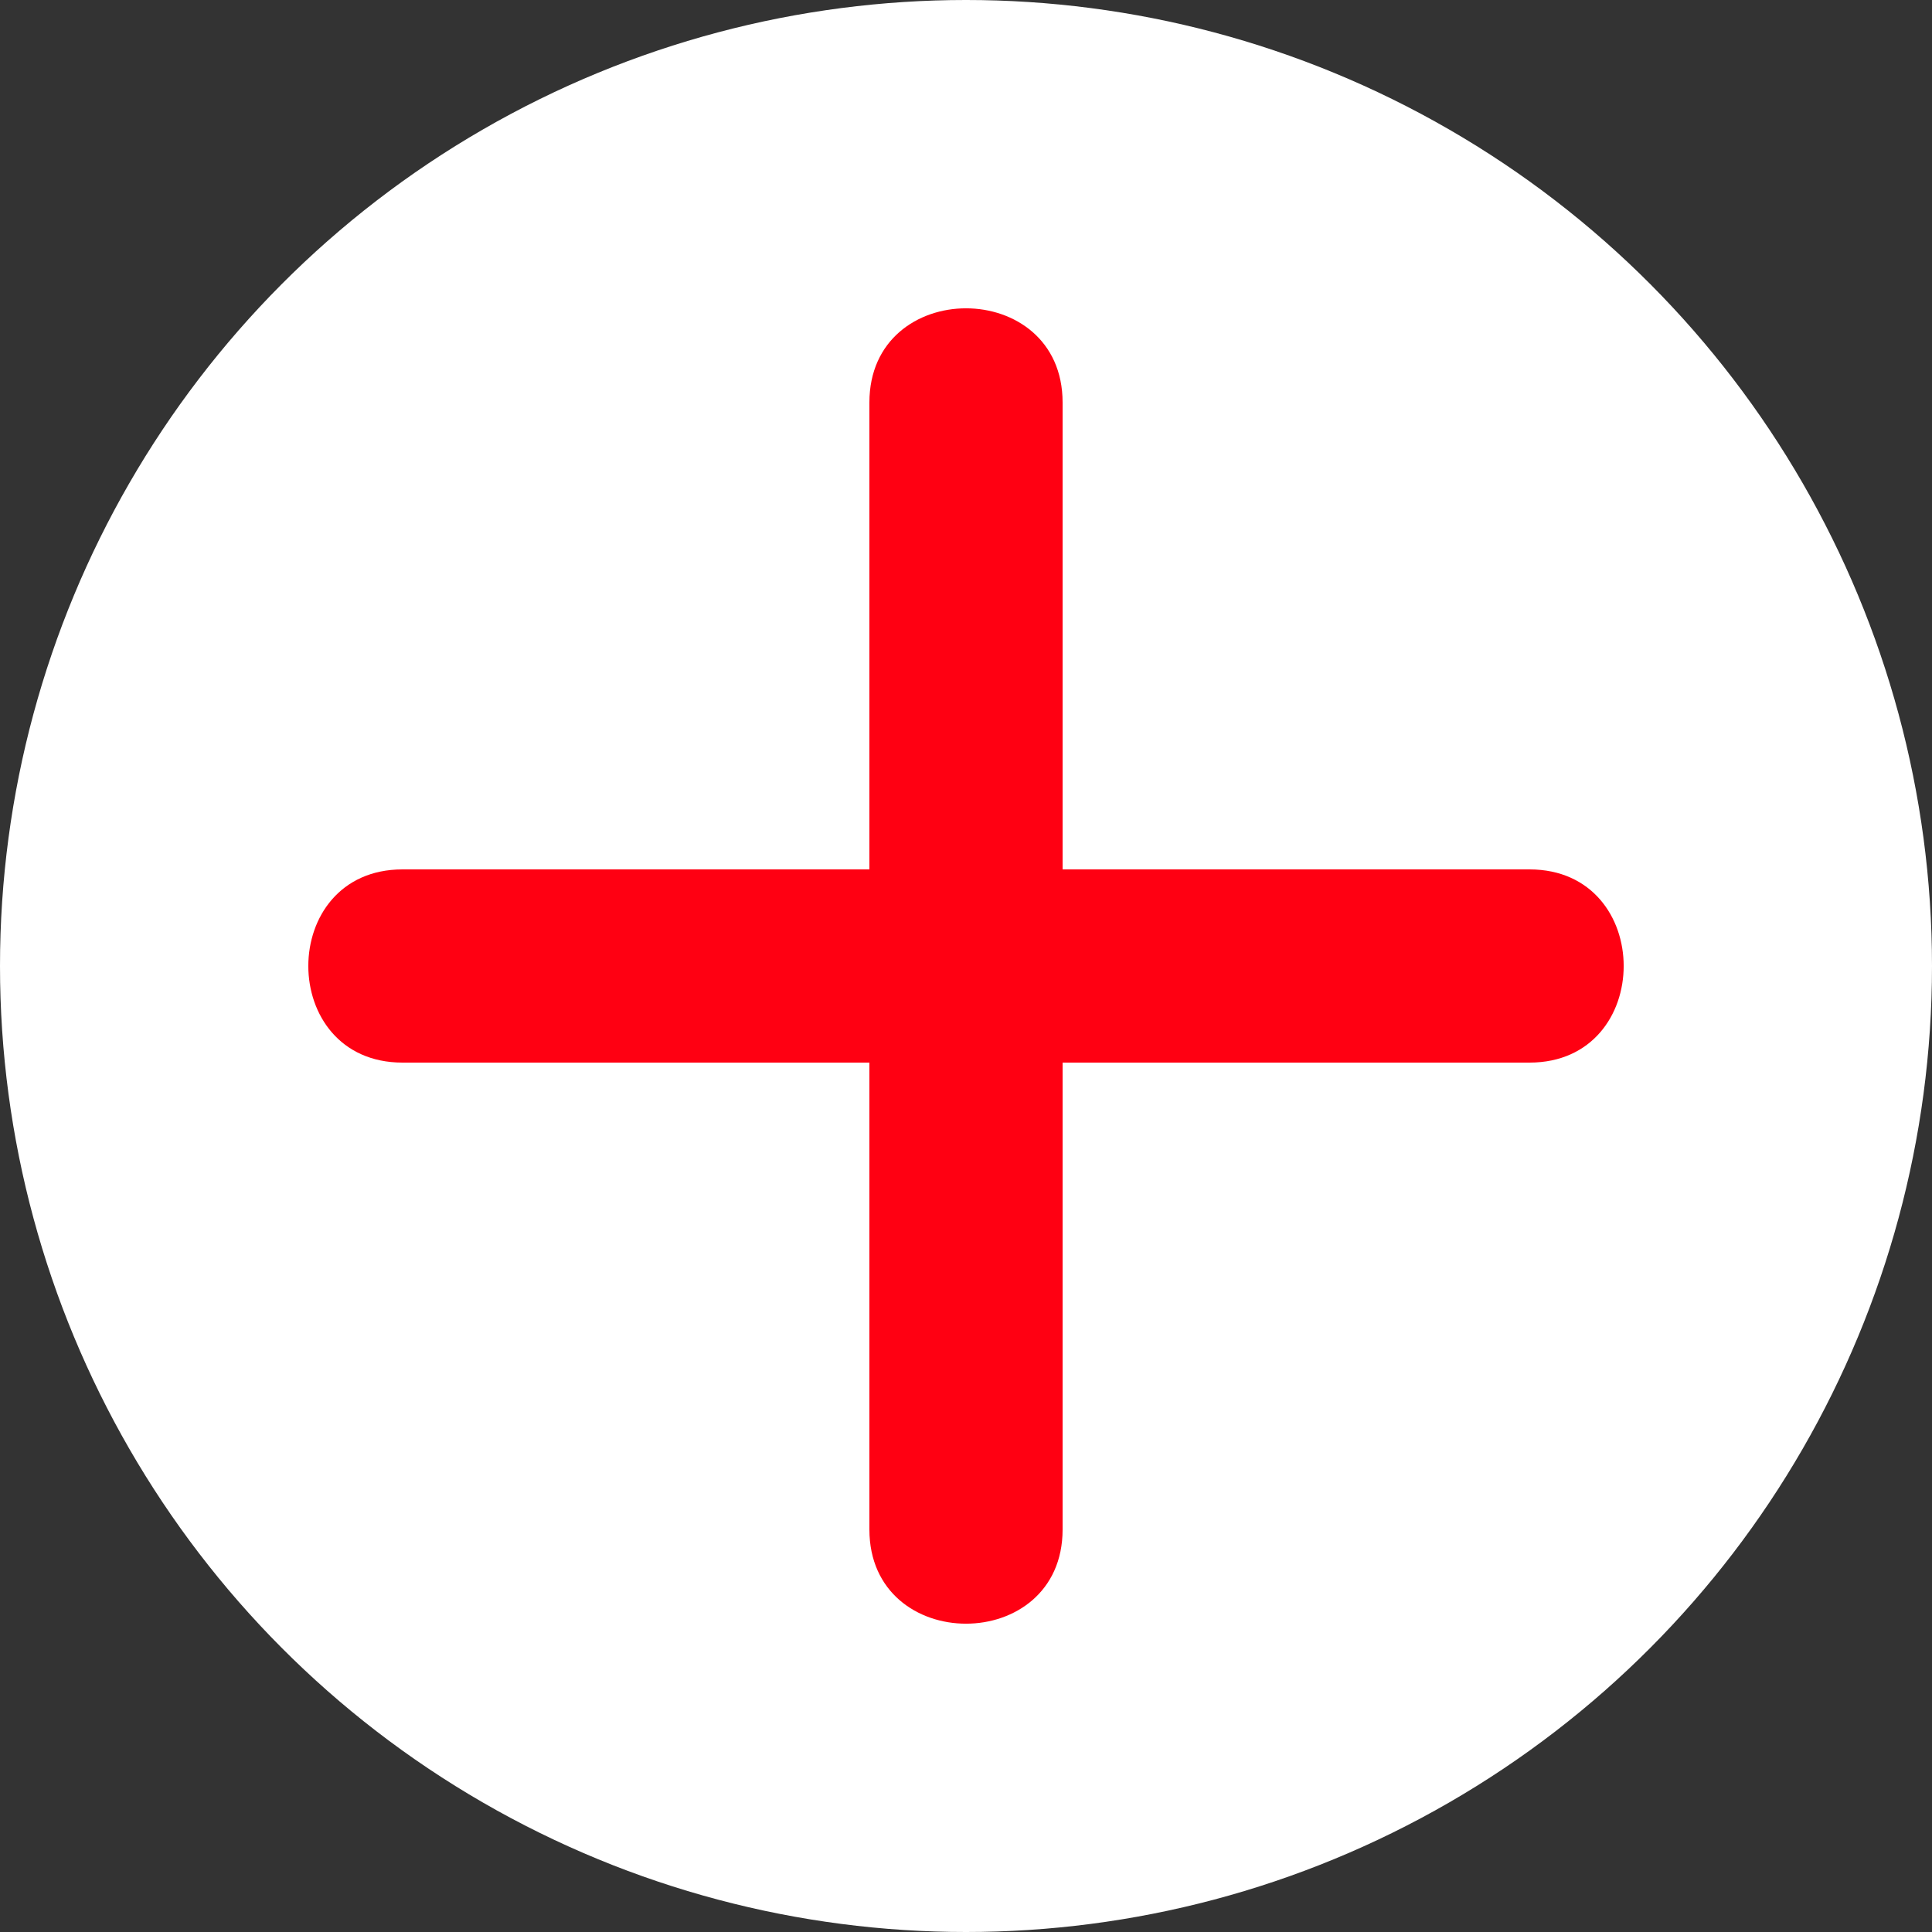
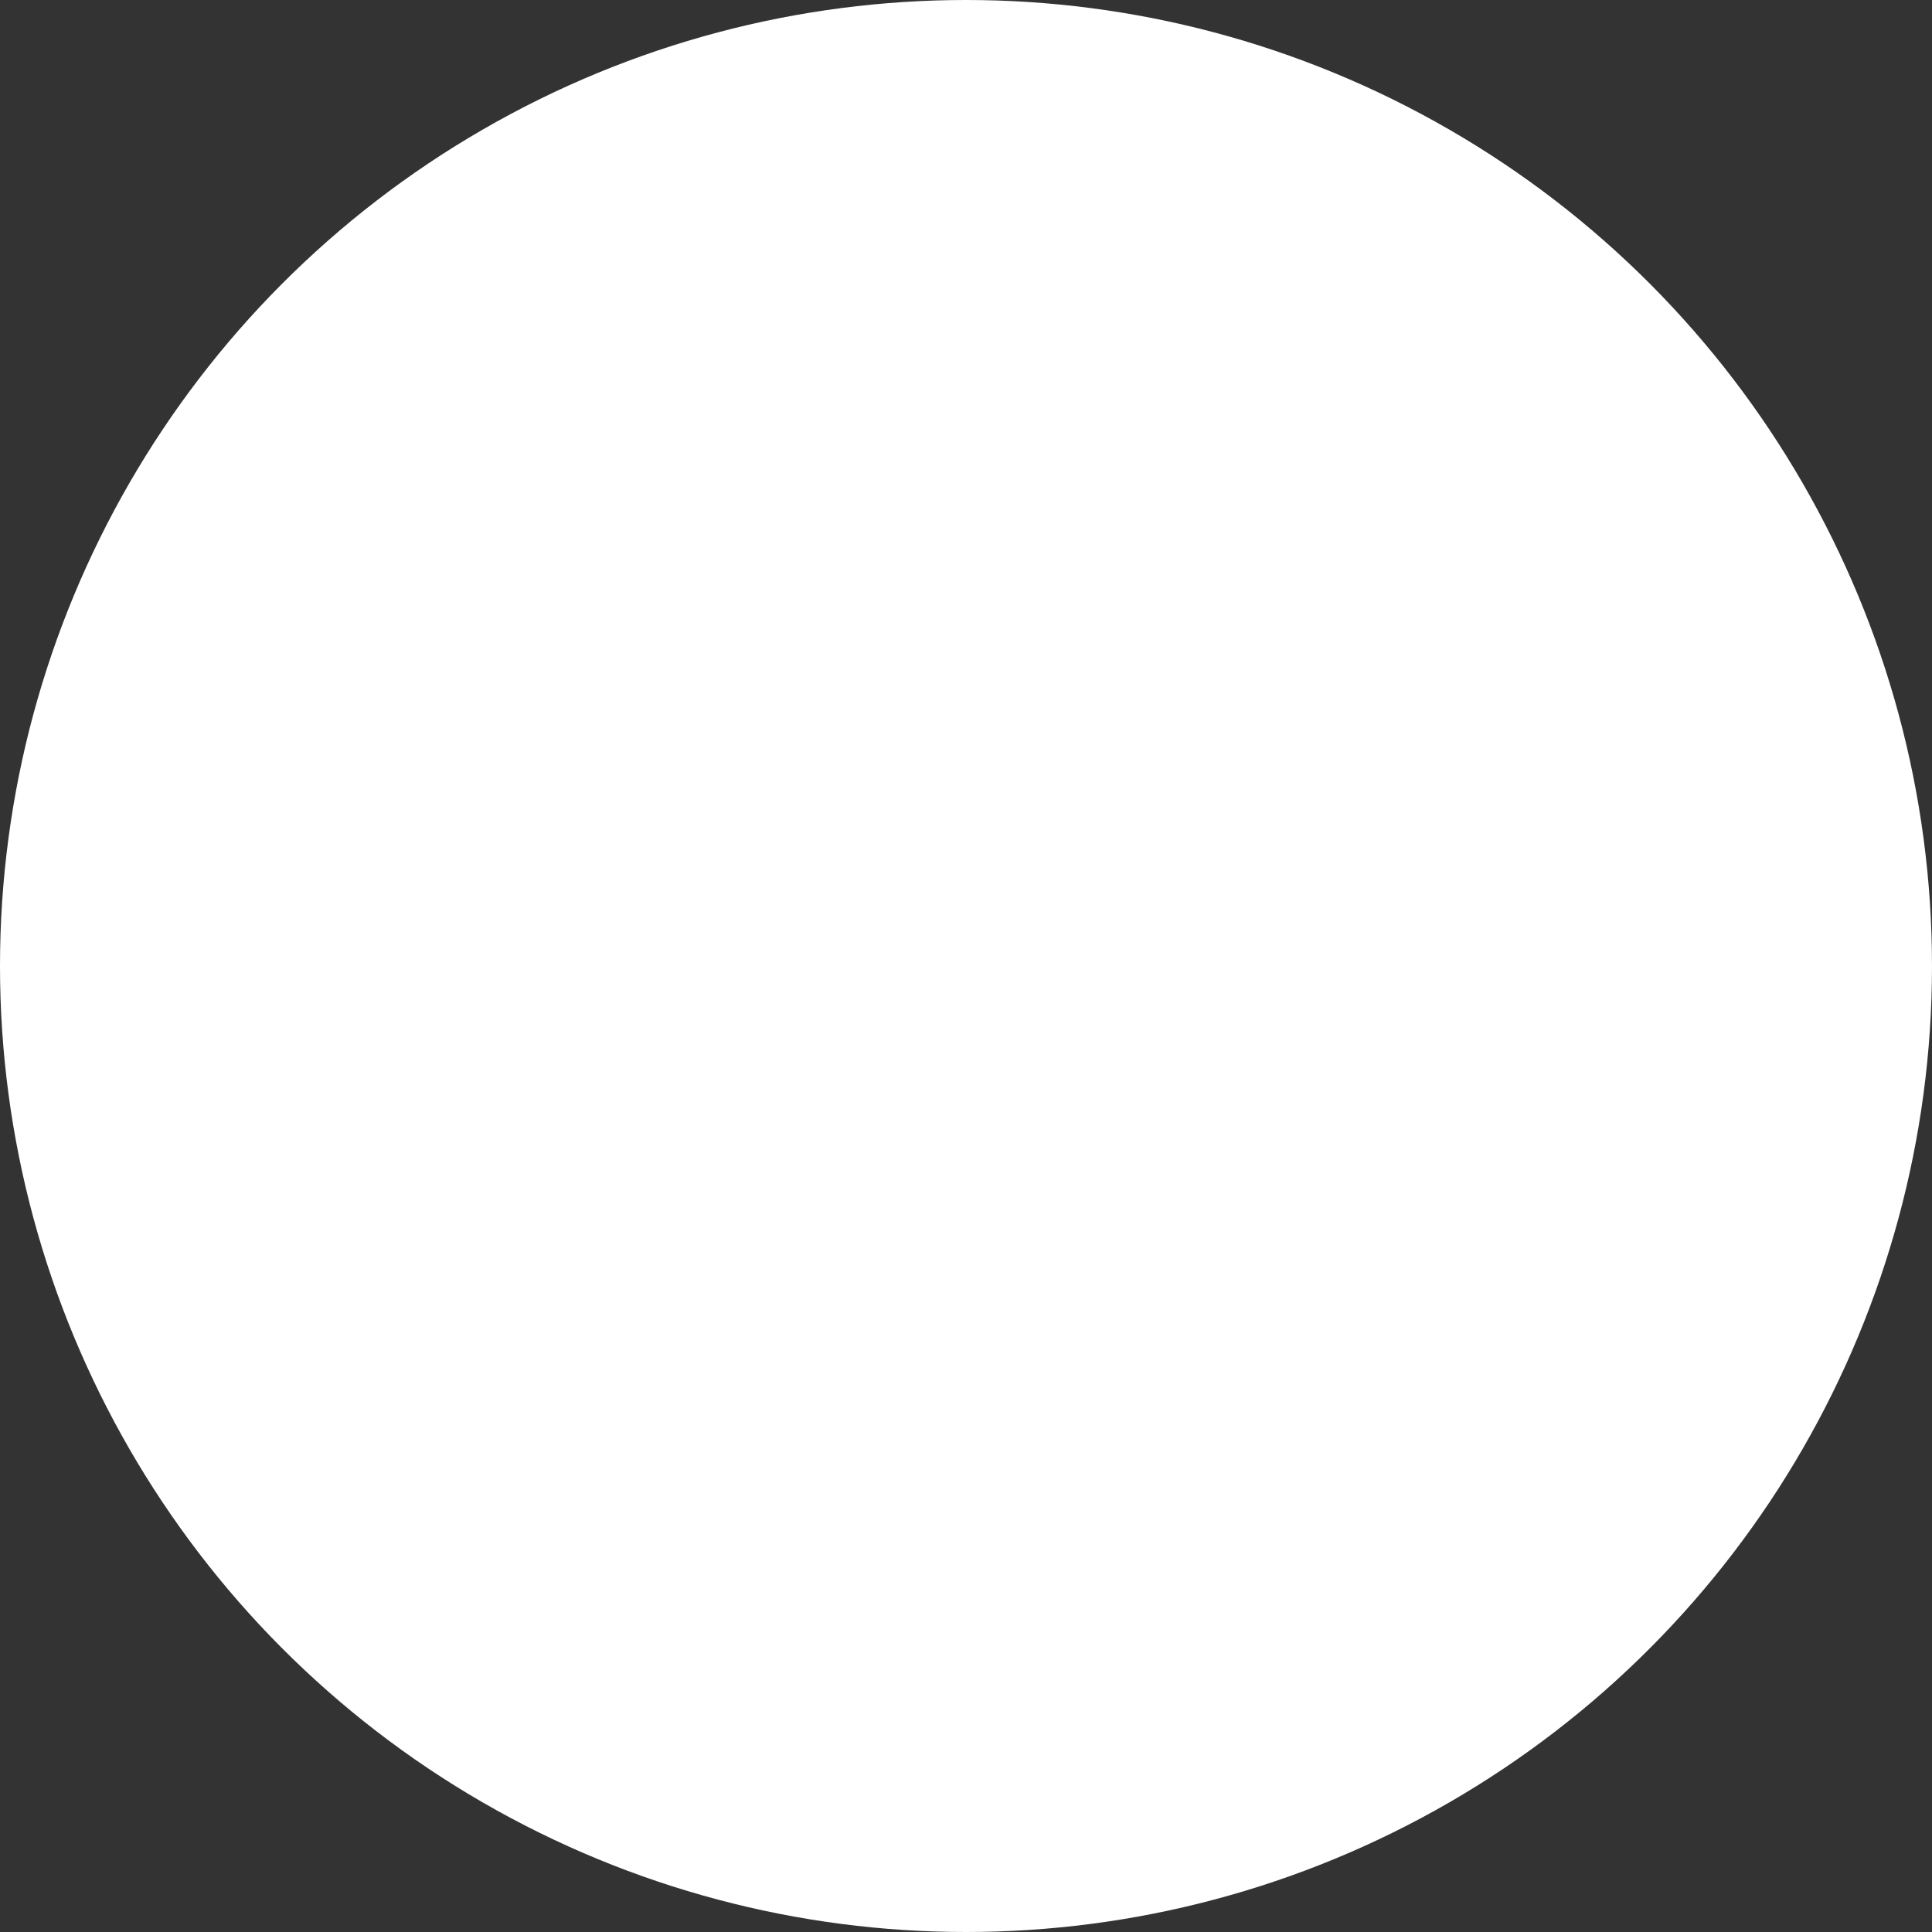
<svg xmlns="http://www.w3.org/2000/svg" version="1.1" id="Layer_1" x="0px" y="0px" viewBox="0 0 60 60" style="enable-background:new 0 0 60 60;" xml:space="preserve" width="60" height="60">
  <rect x="0" y="0" width="60" height="60" fill="#333333" stroke="none" />
  <style type="text/css">
	.st0{fill:#FFFFFF;}
	.st1{fill:#FF0012;}
</style>
  <g>
    <circle class="st0" cx="30" cy="30" r="30" />
  </g>
  <g>
-     <path class="st1" d="M47.5,27c-4.8,0-9.7,0-14.5,0c0-4.8,0-9.7,0-14.5c0-3.9-6-3.9-6,0c0,4.8,0,9.7,0,14.5c-4.8,0-9.7,0-14.5,0   c-3.9,0-3.9,6,0,6c4.8,0,9.7,0,14.5,0c0,4.8,0,9.7,0,14.5c0,3.9,6,3.9,6,0c0-4.8,0-9.7,0-14.5c4.8,0,9.7,0,14.5,0   C51.4,33,51.4,27,47.5,27z" />
-   </g>
+     </g>
</svg>